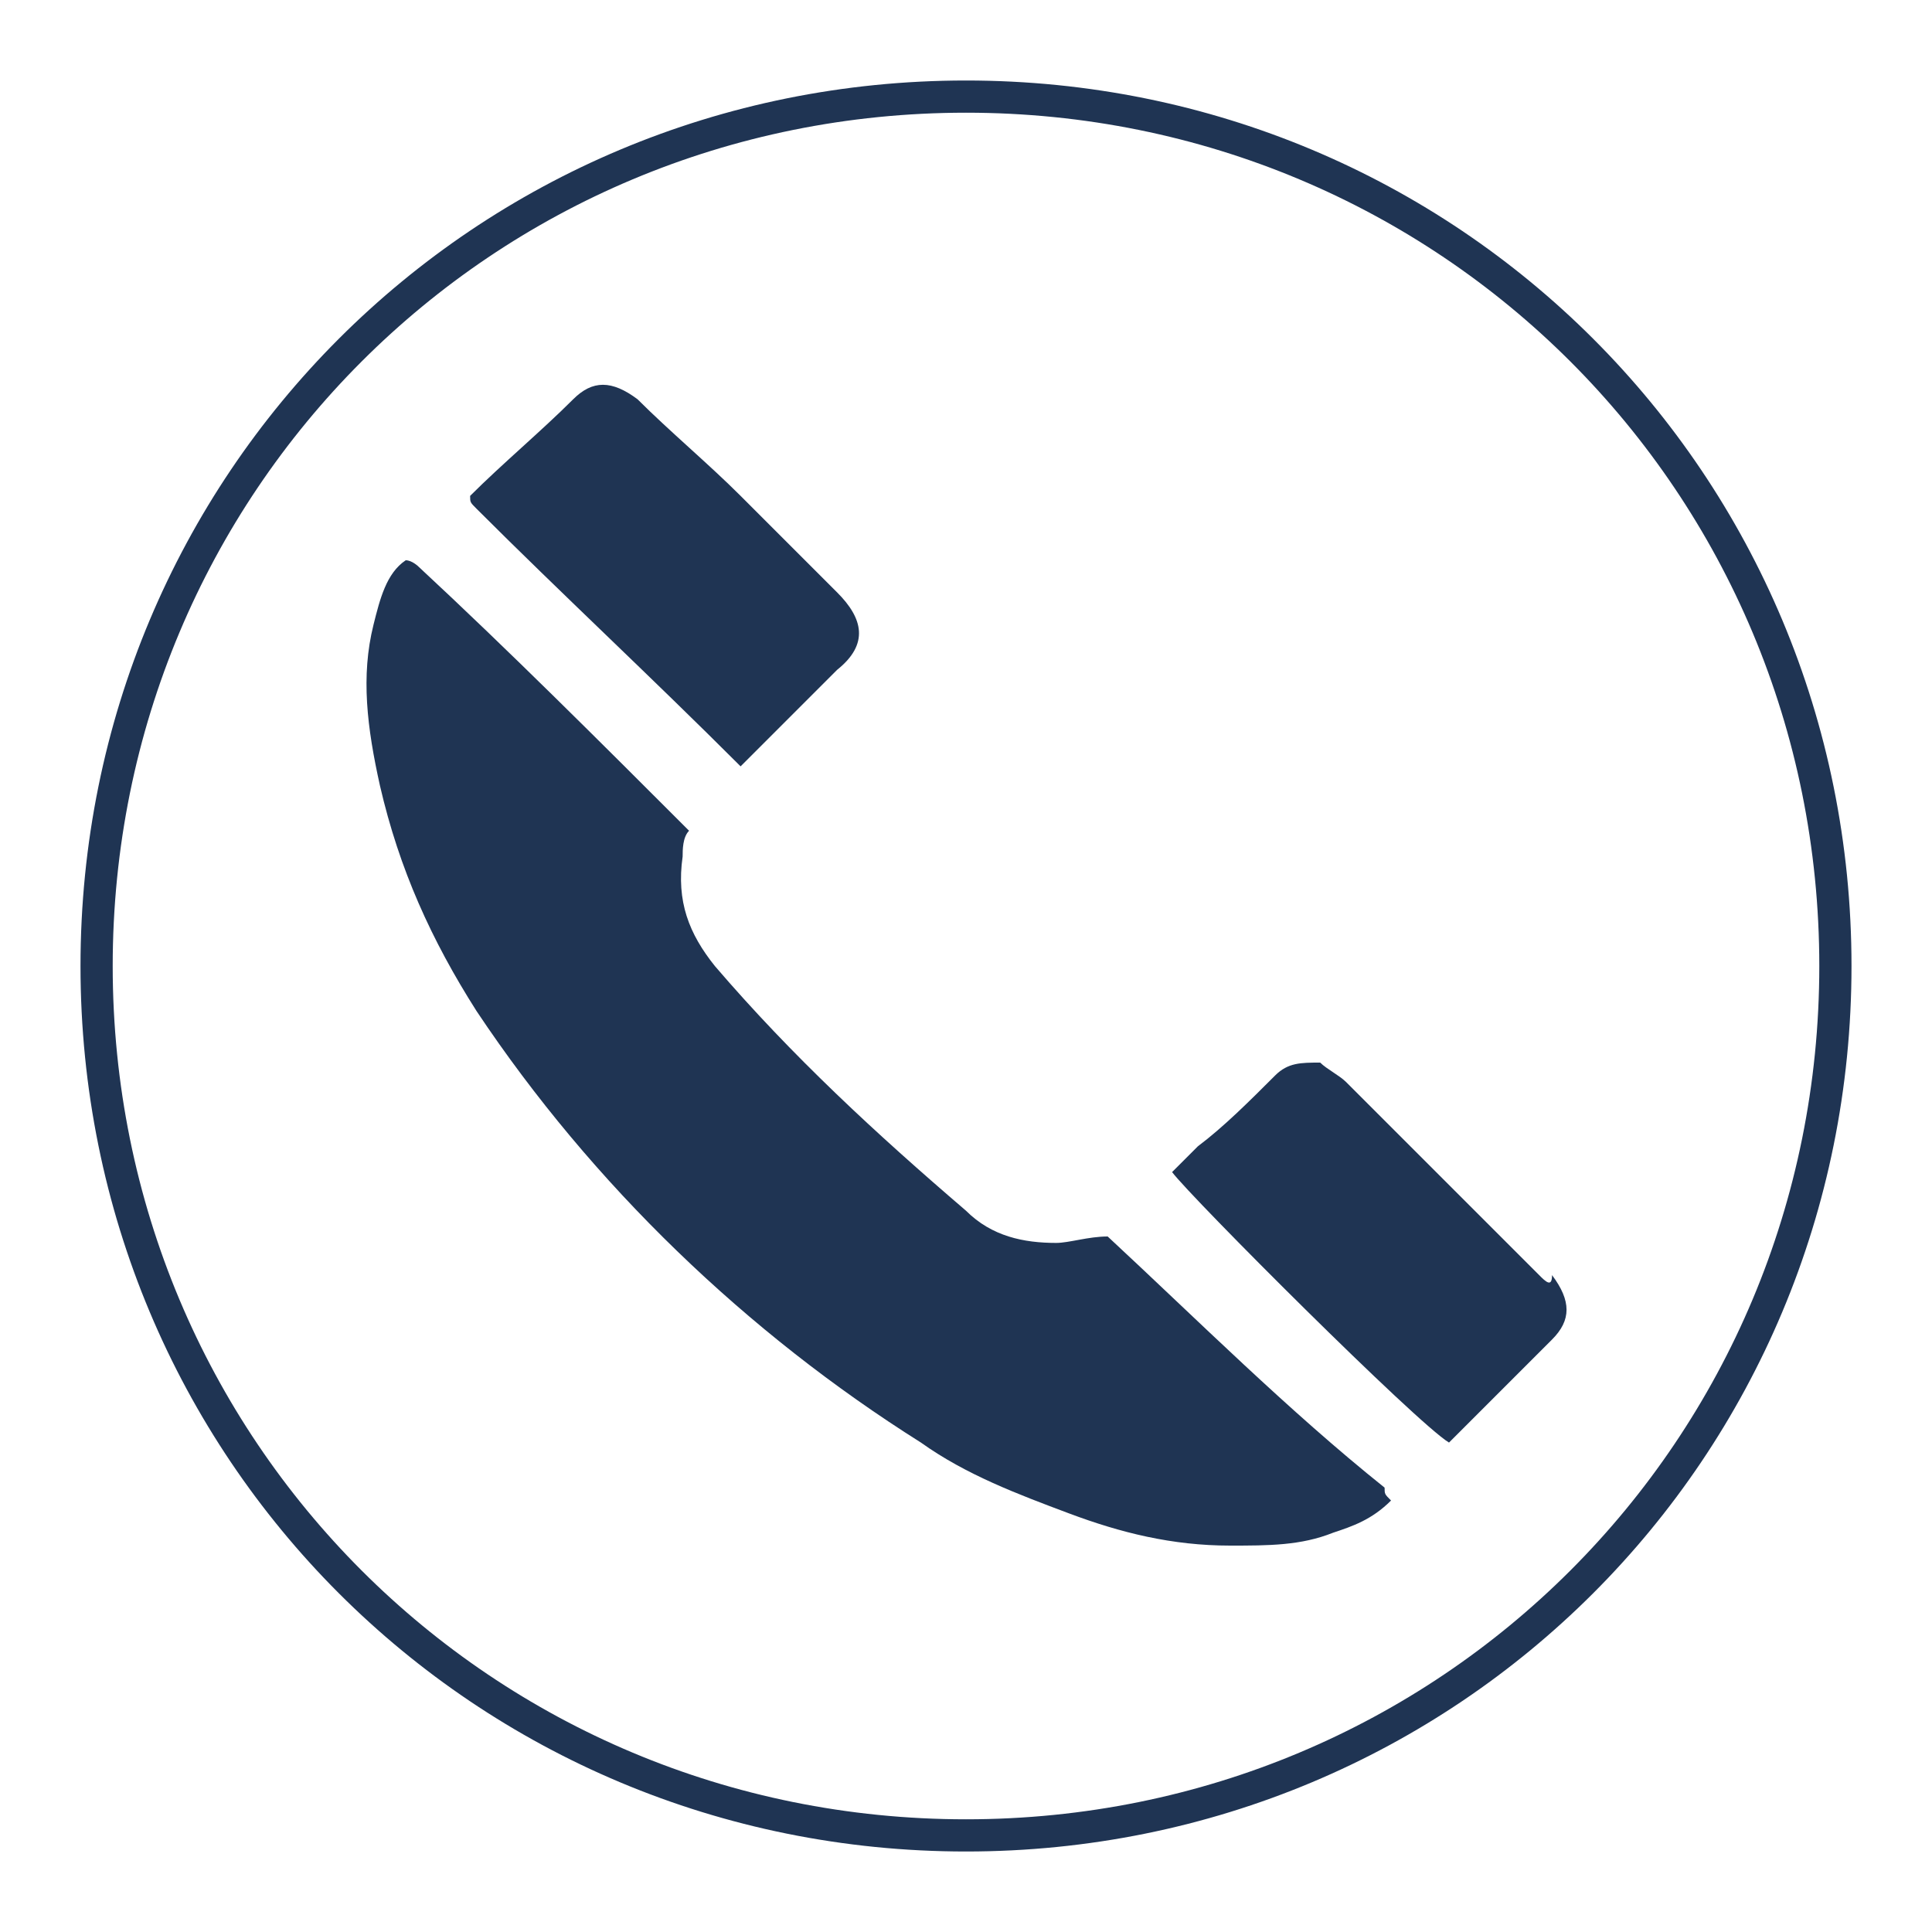
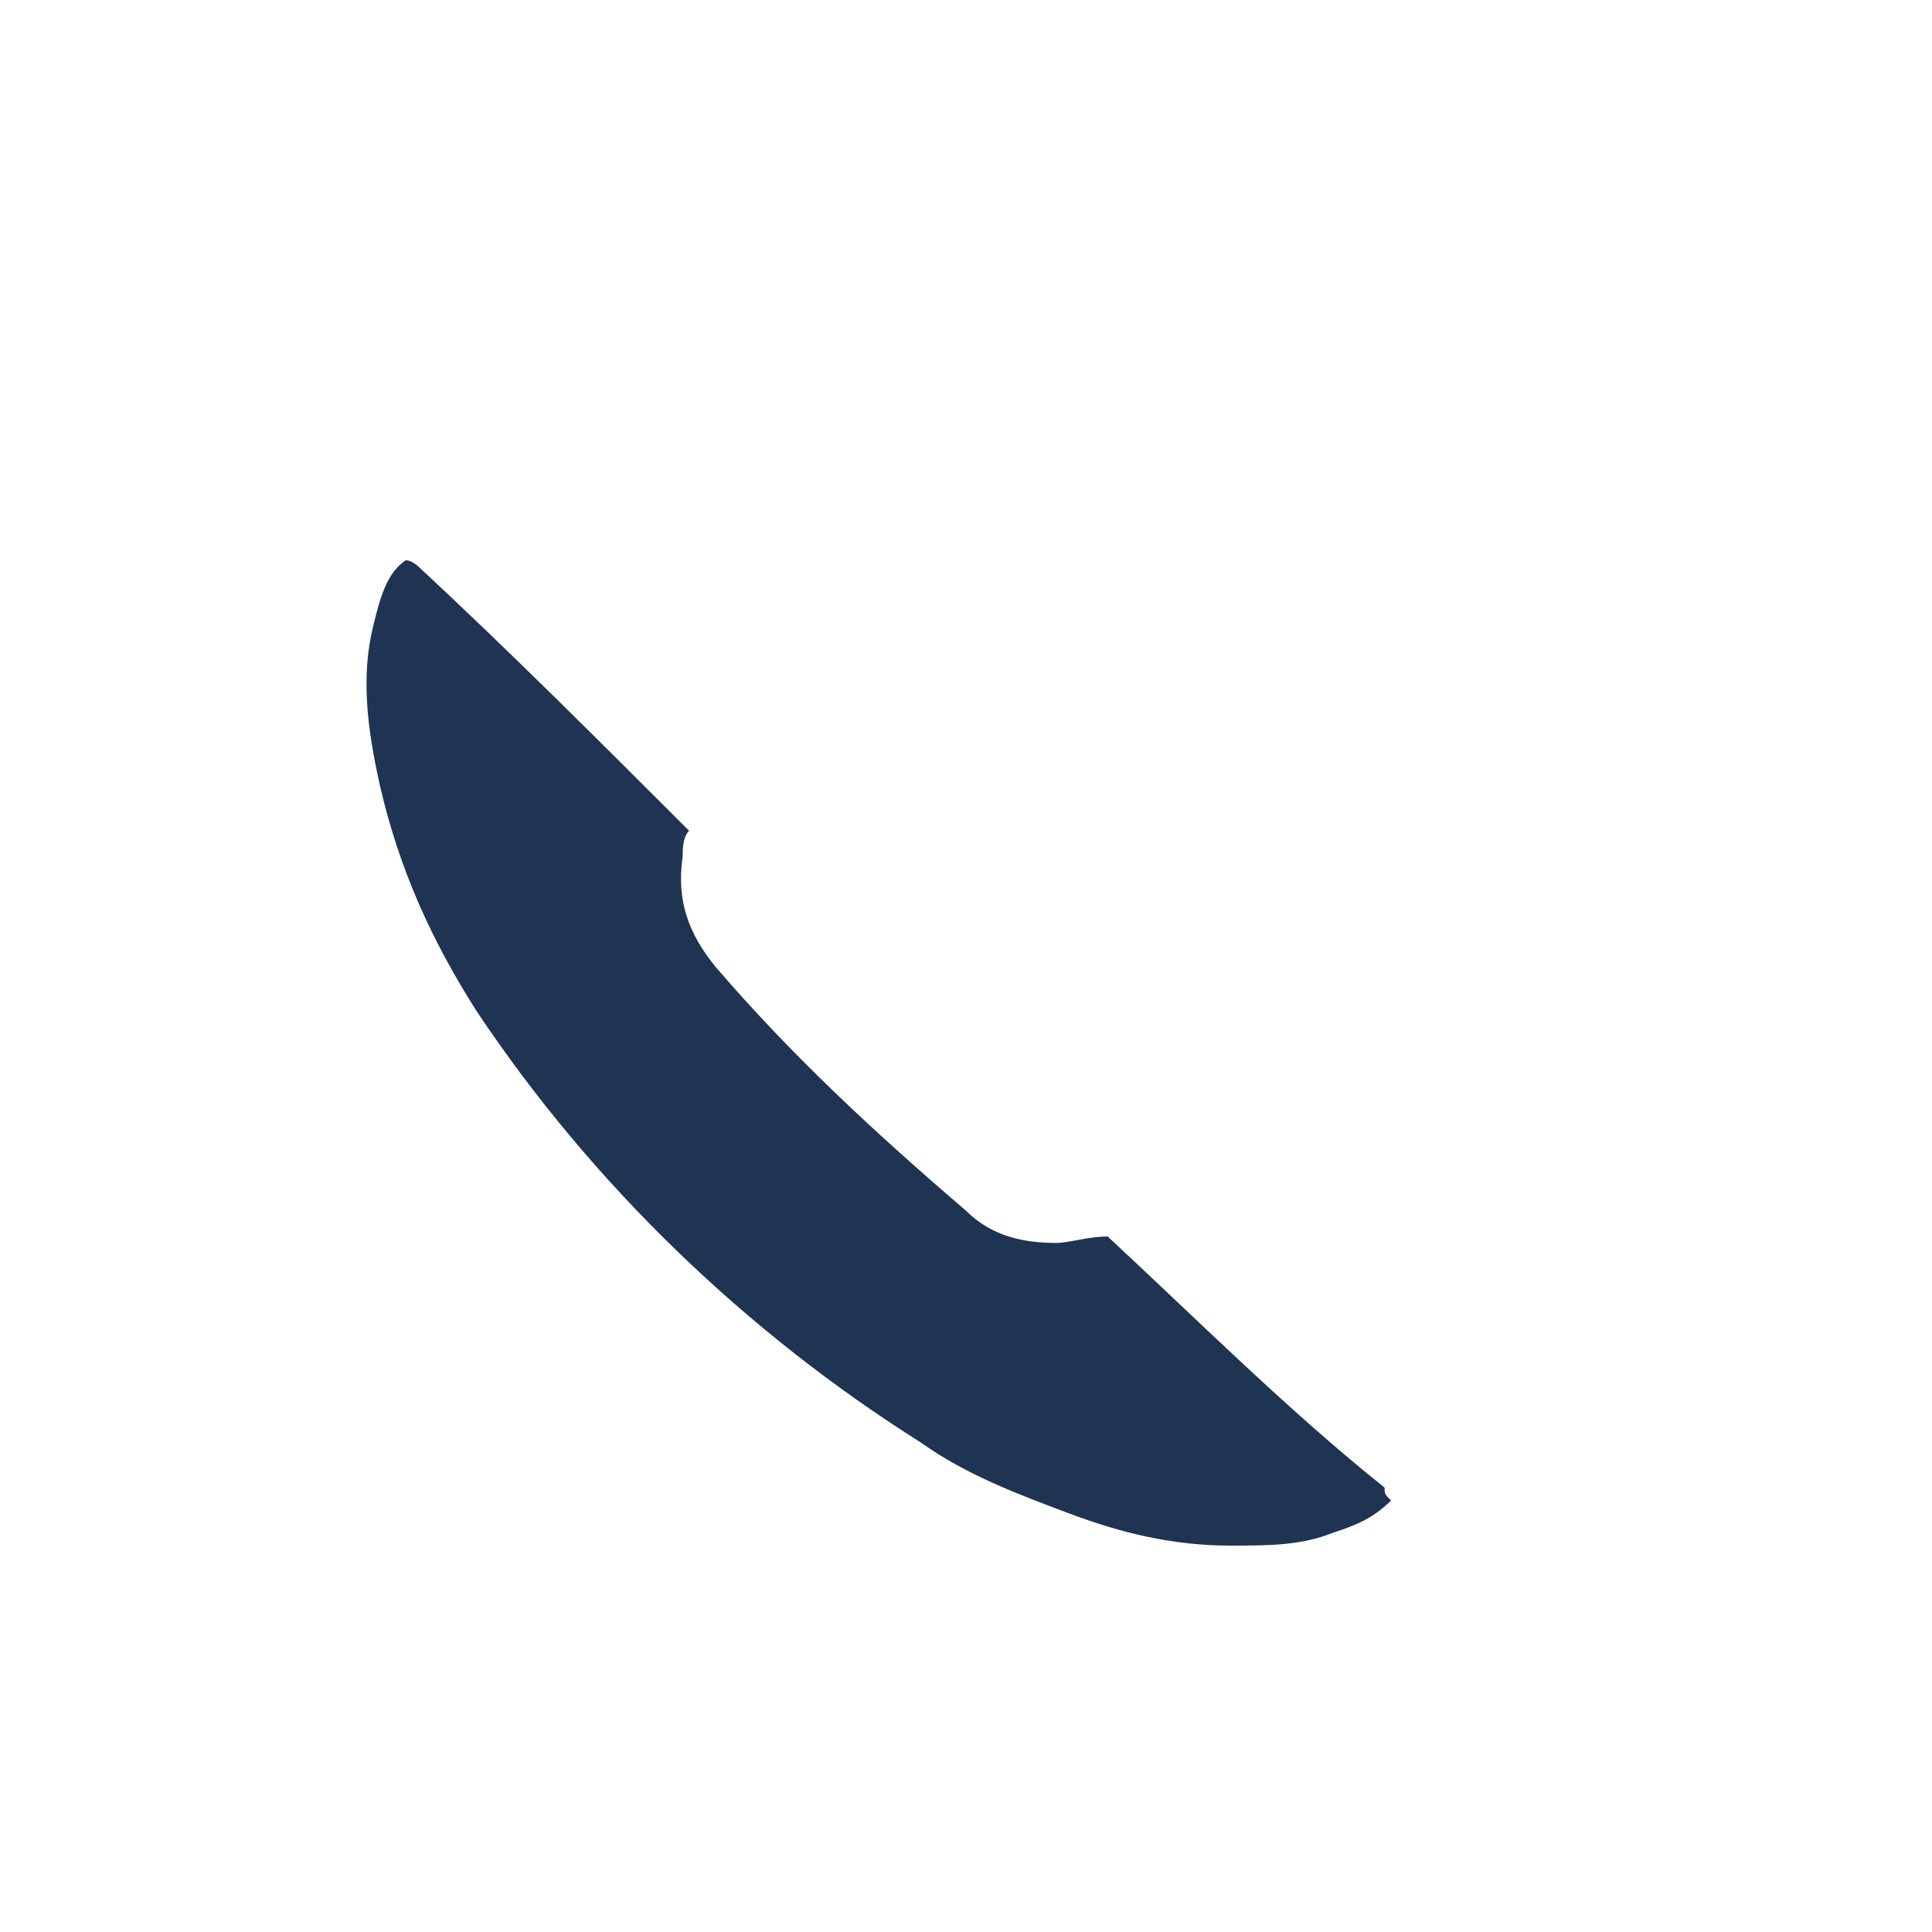
<svg xmlns="http://www.w3.org/2000/svg" version="1.1" id="Layer_1" x="0px" y="0px" viewBox="0 0 30 30" style="enable-background:new 0 0 30 30;" xml:space="preserve">
  <style type="text/css">
	.st0{fill:none;stroke:#1F3453;stroke-width:0.5;stroke-miterlimit:10;}
	.st1{fill:#1F3453;}
</style>
  <g>
-     <path class="st0" d="M15,28.5L15,28.5c-7.5,0-13.5-6-13.5-13.5l0,0c0-7.5,6-13.5,13.5-13.5l0,0c7.5,0,13.5,6,13.5,13.5l0,0   C28.5,22.5,22.5,28.5,15,28.5z" />
-   </g>
+     </g>
  <g>
-     <path class="st1" d="M11.5,11.9c0.5-0.5,1-1,1.5-1.5c0.5-0.4,0.4-0.8,0-1.2c-0.5-0.5-1-1-1.5-1.5s-1.1-1-1.6-1.5   c-0.4-0.3-0.7-0.3-1,0c-0.5,0.5-1.1,1-1.6,1.5c0,0.1,0,0.1,0.1,0.2C8.7,9.2,10.1,10.5,11.5,11.9z" />
    <path class="st1" d="M17.2,19.2c-0.3,0-0.6,0.1-0.8,0.1c-0.5,0-1-0.1-1.4-0.5c-1.4-1.2-2.7-2.4-3.9-3.8c-0.4-0.5-0.6-1-0.5-1.7   c0-0.1,0-0.3,0.1-0.4c-1.4-1.4-2.8-2.8-4.2-4.1c0,0-0.1-0.1-0.2-0.1C6,8.9,5.9,9.3,5.8,9.7c-0.2,0.8-0.1,1.6,0.1,2.5   c0.3,1.3,0.8,2.4,1.5,3.5c1.8,2.7,4.2,5,6.9,6.7c0.7,0.5,1.5,0.8,2.3,1.1c0.8,0.3,1.6,0.5,2.5,0.5c0.6,0,1.1,0,1.6-0.2   c0.3-0.1,0.6-0.2,0.9-0.5c-0.1-0.1-0.1-0.1-0.1-0.2C20,21.9,18.6,20.5,17.2,19.2z" />
-     <path class="st1" d="M23.9,19.8c-0.6-0.6-1.2-1.2-1.8-1.8c-0.4-0.4-0.8-0.8-1.2-1.2c-0.1-0.1-0.3-0.2-0.4-0.3c-0.3,0-0.5,0-0.7,0.2   c-0.4,0.4-0.8,0.8-1.2,1.1c-0.1,0.1-0.3,0.3-0.4,0.4c0.3,0.4,3.8,3.9,4.3,4.2c0.2-0.2,0.3-0.3,0.5-0.5c0.4-0.4,0.7-0.7,1.1-1.1   c0.3-0.3,0.3-0.6,0-1C24.1,20,24,19.9,23.9,19.8z" />
  </g>
</svg>